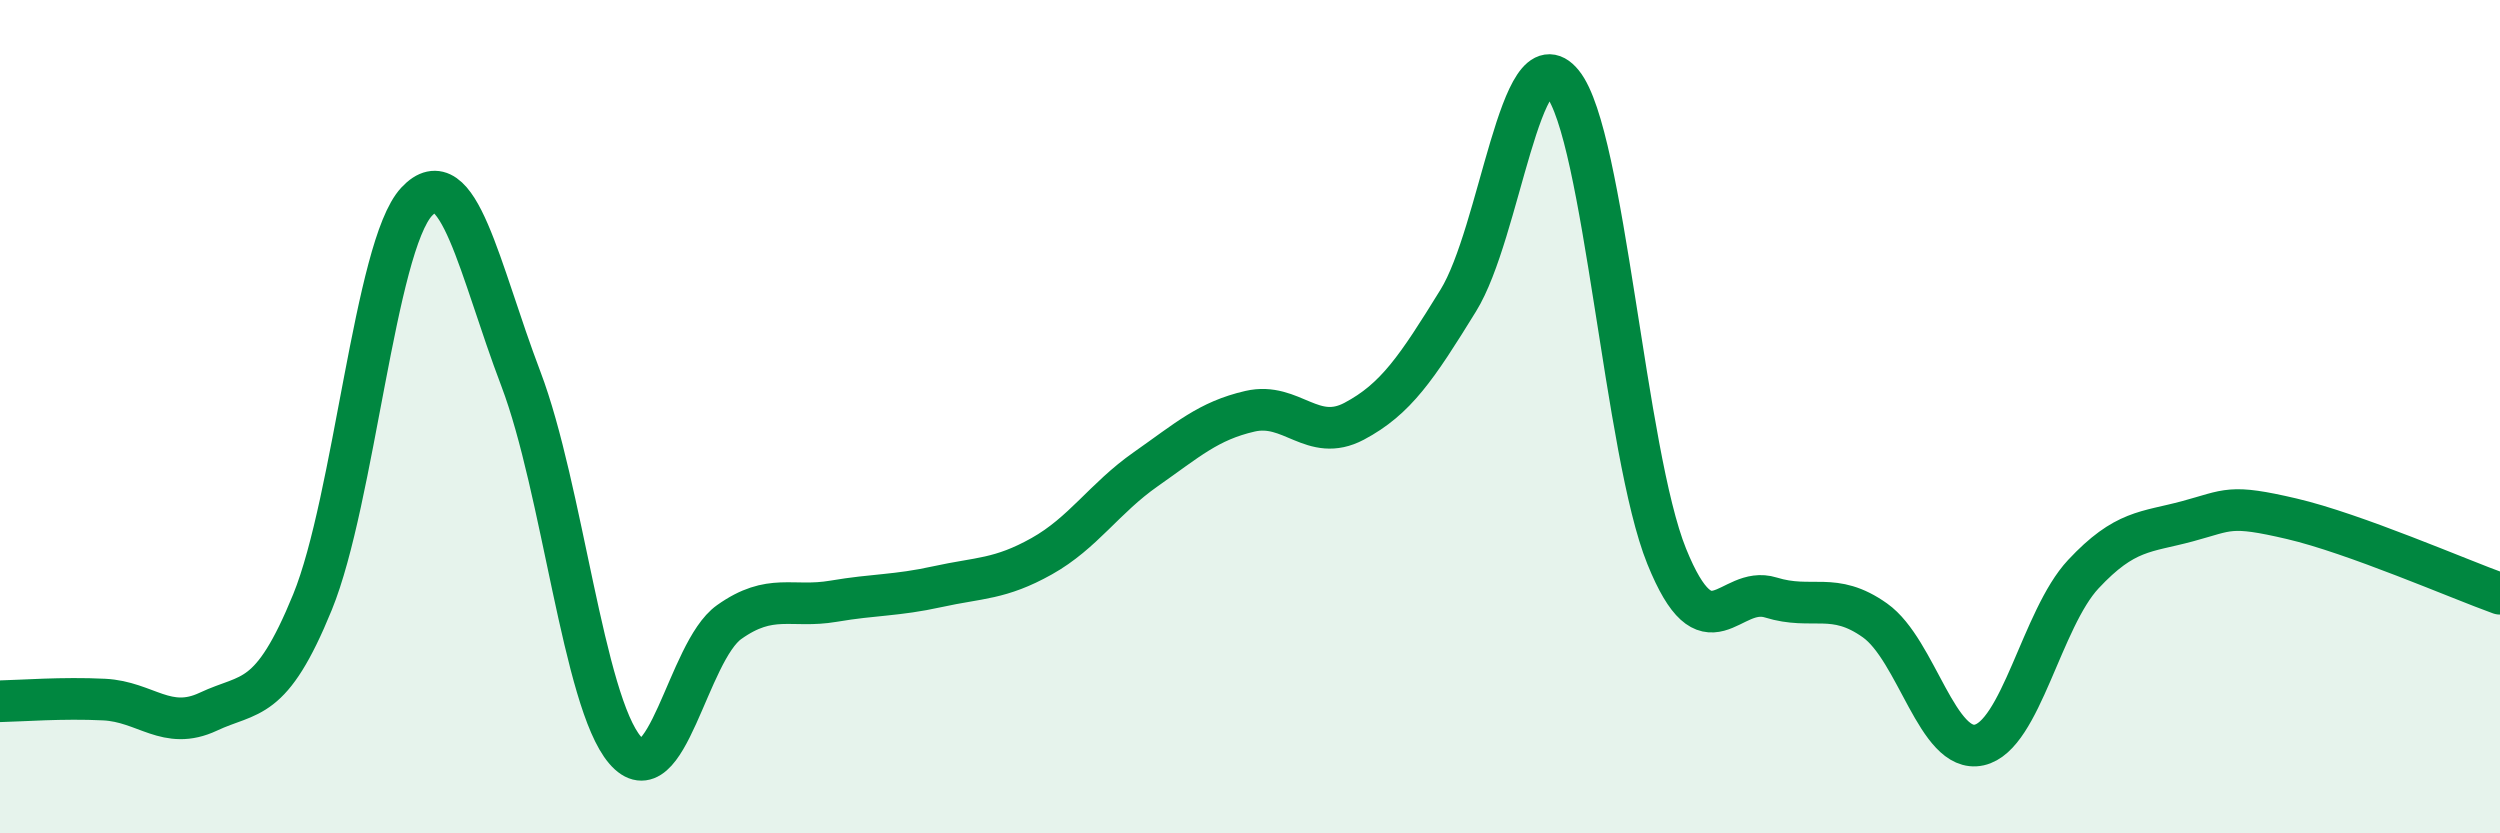
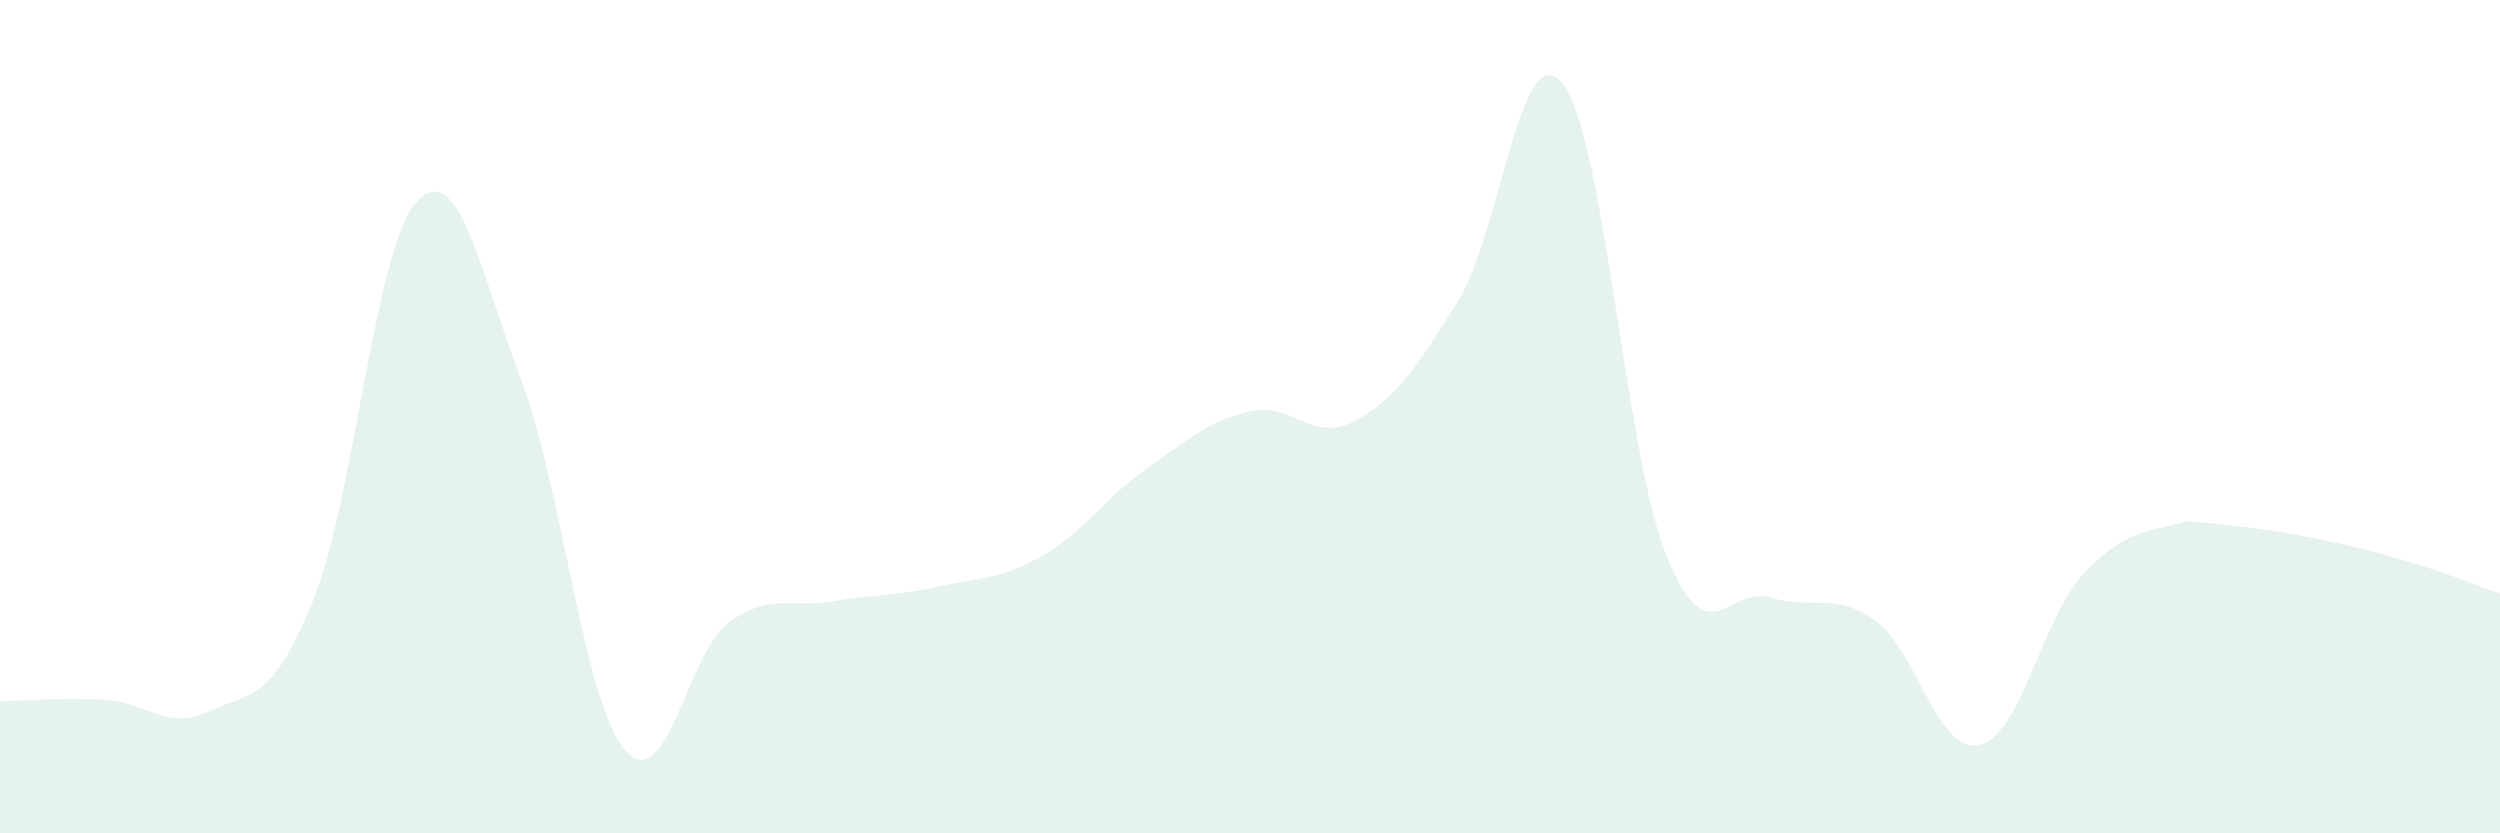
<svg xmlns="http://www.w3.org/2000/svg" width="60" height="20" viewBox="0 0 60 20">
-   <path d="M 0,16.83 C 0.5,16.82 1.5,16.74 2.5,16.79 C 3.5,16.84 4,17.55 5,17.08 C 6,16.61 6.5,16.9 7.5,14.45 C 8.5,12 9,5.91 10,4.84 C 11,3.77 11.5,6.46 12.5,9.09 C 13.5,11.72 14,16.83 15,18 C 16,19.17 16.5,15.64 17.5,14.93 C 18.5,14.22 19,14.6 20,14.43 C 21,14.26 21.5,14.3 22.5,14.08 C 23.5,13.86 24,13.91 25,13.35 C 26,12.79 26.5,11.96 27.5,11.26 C 28.5,10.56 29,10.1 30,9.87 C 31,9.64 31.5,10.64 32.5,10.11 C 33.5,9.58 34,8.83 35,7.21 C 36,5.59 36.5,0.77 37.5,2 C 38.5,3.23 39,10.88 40,13.35 C 41,15.82 41.5,14.03 42.5,14.34 C 43.5,14.65 44,14.18 45,14.89 C 46,15.6 46.5,18.1 47.5,17.88 C 48.5,17.66 49,14.85 50,13.78 C 51,12.71 51.5,12.78 52.5,12.51 C 53.5,12.24 53.5,12.1 55,12.45 C 56.5,12.8 59,13.89 60,14.25L60 20L0 20Z" fill="#008740" opacity="0.1" stroke-linecap="round" stroke-linejoin="round" />
-   <path d="M 0,16.83 C 0.5,16.82 1.5,16.74 2.5,16.79 C 3.5,16.84 4,17.55 5,17.08 C 6,16.61 6.5,16.9 7.5,14.45 C 8.5,12 9,5.91 10,4.84 C 11,3.77 11.5,6.46 12.5,9.09 C 13.5,11.72 14,16.83 15,18 C 16,19.17 16.5,15.64 17.5,14.93 C 18.5,14.22 19,14.6 20,14.43 C 21,14.26 21.5,14.3 22.5,14.08 C 23.5,13.86 24,13.91 25,13.35 C 26,12.79 26.5,11.96 27.5,11.26 C 28.5,10.56 29,10.1 30,9.87 C 31,9.64 31.5,10.64 32.5,10.11 C 33.5,9.58 34,8.83 35,7.21 C 36,5.59 36.5,0.77 37.5,2 C 38.5,3.23 39,10.88 40,13.35 C 41,15.82 41.5,14.03 42.5,14.34 C 43.5,14.65 44,14.18 45,14.89 C 46,15.6 46.5,18.1 47.5,17.88 C 48.5,17.66 49,14.85 50,13.78 C 51,12.71 51.5,12.78 52.5,12.51 C 53.5,12.24 53.5,12.1 55,12.45 C 56.5,12.8 59,13.89 60,14.25" stroke="#008740" stroke-width="1" fill="none" stroke-linecap="round" stroke-linejoin="round" />
+   <path d="M 0,16.83 C 0.5,16.82 1.5,16.74 2.5,16.79 C 3.5,16.84 4,17.55 5,17.08 C 6,16.61 6.5,16.9 7.5,14.45 C 8.5,12 9,5.91 10,4.84 C 11,3.77 11.5,6.46 12.5,9.09 C 13.5,11.72 14,16.83 15,18 C 16,19.17 16.5,15.64 17.5,14.93 C 18.5,14.22 19,14.6 20,14.43 C 21,14.26 21.5,14.3 22.5,14.08 C 23.5,13.86 24,13.91 25,13.35 C 26,12.79 26.5,11.96 27.5,11.26 C 28.5,10.56 29,10.1 30,9.87 C 31,9.64 31.5,10.64 32.5,10.11 C 33.5,9.58 34,8.83 35,7.21 C 36,5.59 36.5,0.77 37.5,2 C 38.5,3.23 39,10.88 40,13.35 C 41,15.82 41.5,14.03 42.5,14.34 C 43.5,14.65 44,14.18 45,14.89 C 46,15.6 46.5,18.1 47.5,17.88 C 48.5,17.66 49,14.85 50,13.78 C 51,12.71 51.5,12.78 52.5,12.51 C 56.5,12.8 59,13.89 60,14.25L60 20L0 20Z" fill="#008740" opacity="0.1" stroke-linecap="round" stroke-linejoin="round" />
</svg>